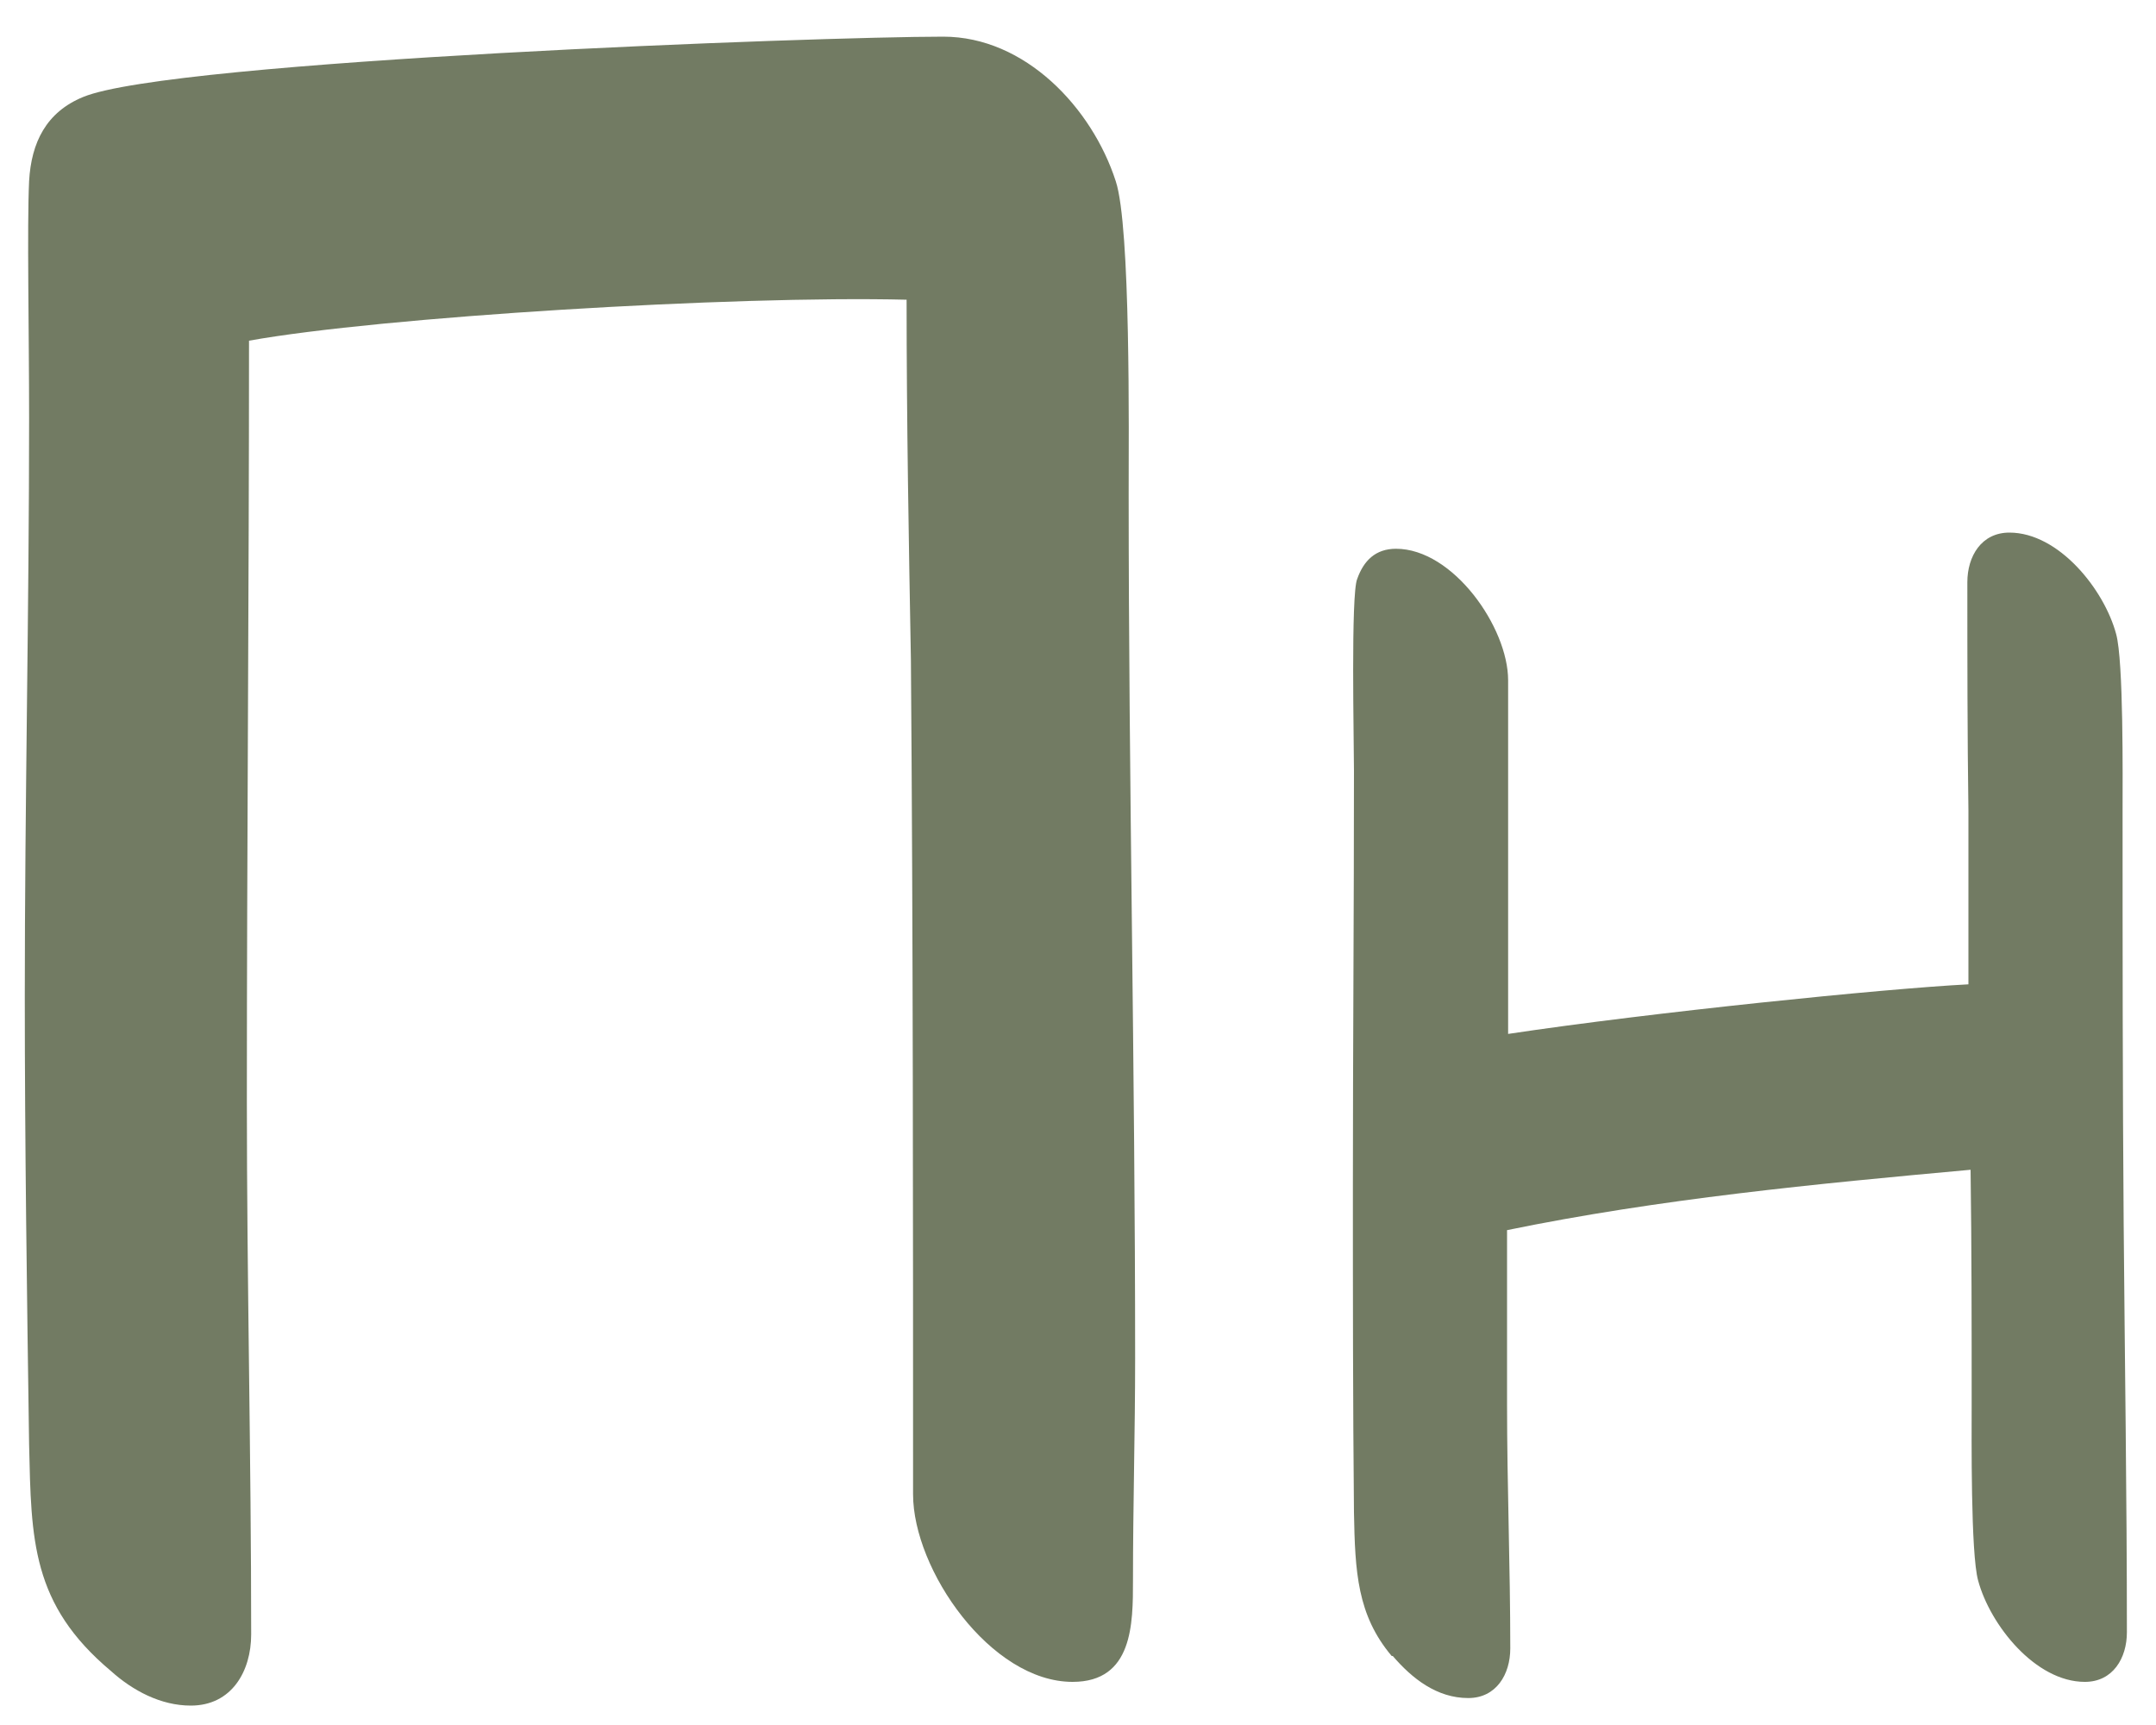
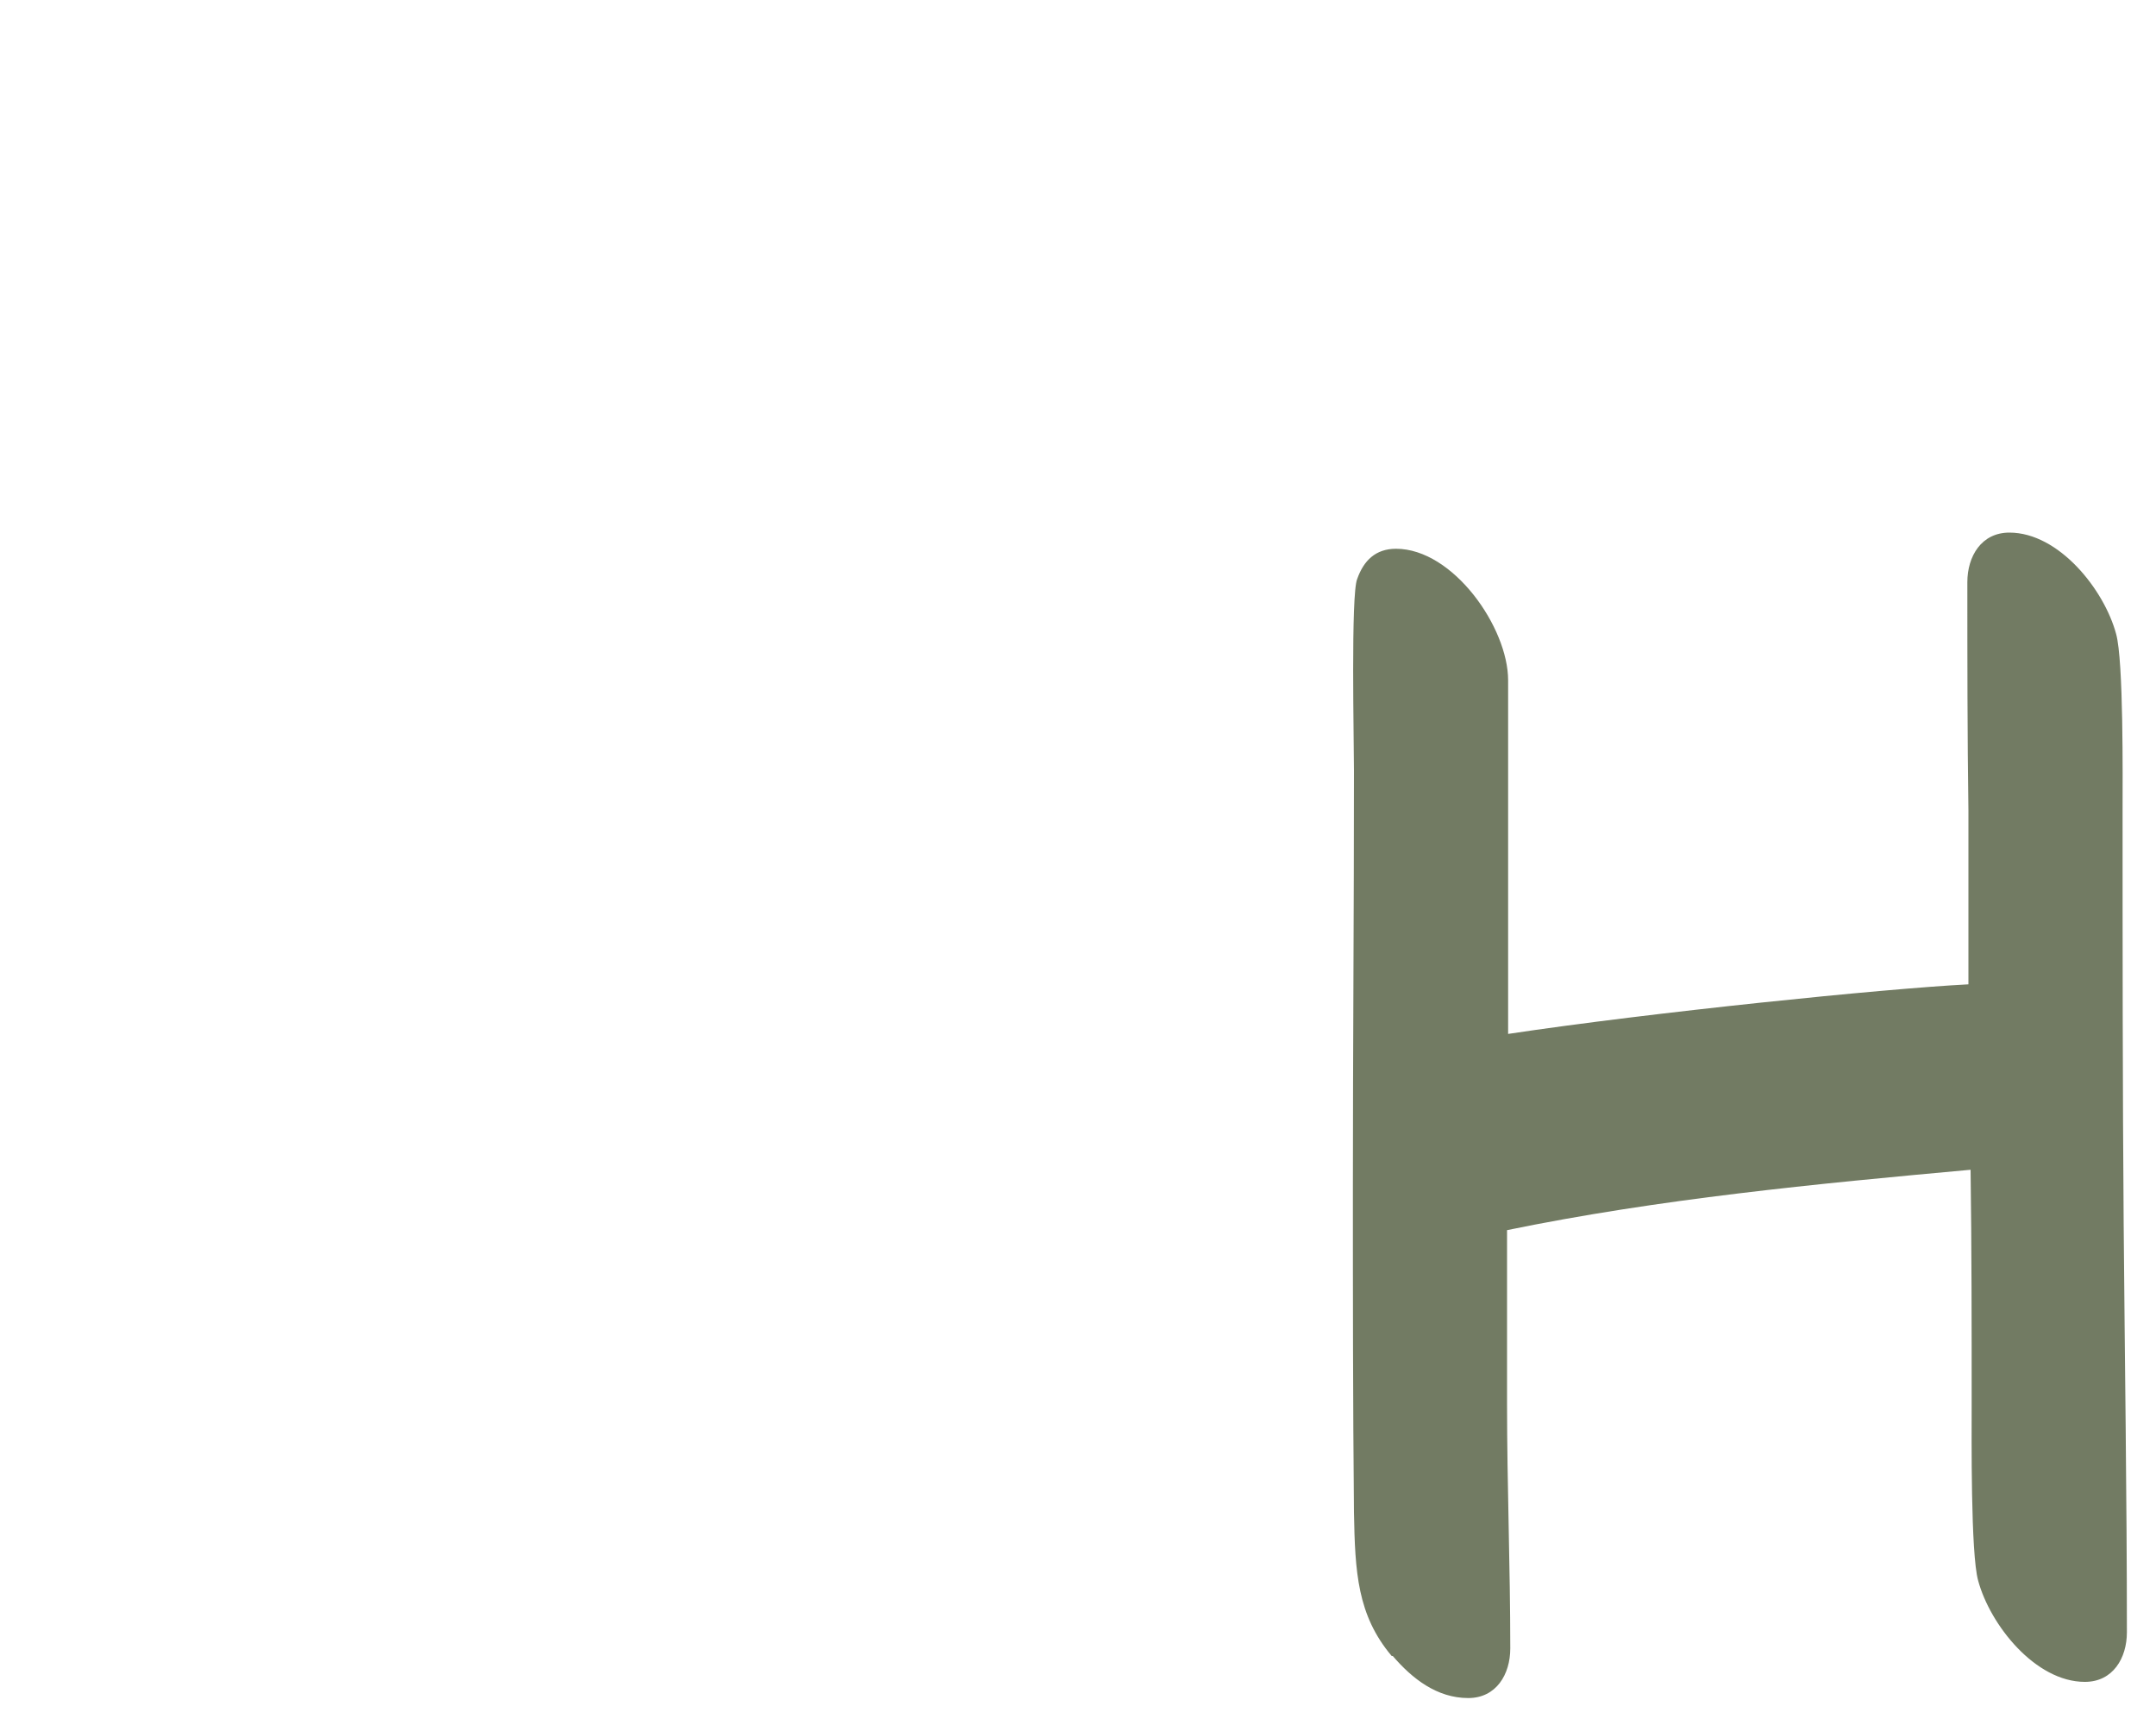
<svg xmlns="http://www.w3.org/2000/svg" width="20" height="16" viewBox="0 0 20 16" fill="none">
-   <path d="M0.27 13.4C0.25 12.02 0.23 10.62 0.23 9.24C0.23 7.44 0.27 5.66 0.27 3.88C0.27 3.08 0.25 2.1 0.27 1.68C0.29 1.32 0.43 1.04 0.77 0.9C1.59 0.56 7.61 0.34 8.75 0.34C9.51 0.34 10.13 1 10.35 1.68C10.49 2.1 10.47 4.04 10.47 4.58C10.47 7.26 10.53 9.92 10.53 12.6C10.53 13.28 10.51 13.96 10.51 14.66C10.51 15.06 10.51 15.6 9.95 15.6C9.19 15.6 8.47 14.56 8.47 13.86C8.47 11.28 8.47 8.7 8.45 6.12C8.43 5.02 8.41 3.9 8.41 2.78C6.81 2.74 3.53 2.94 2.31 3.16C2.31 5.52 2.29 7.86 2.29 10.22C2.29 11.86 2.33 13.52 2.33 15.16C2.33 15.5 2.15 15.82 1.77 15.82C1.49 15.82 1.23 15.68 1.03 15.5C0.29 14.88 0.29 14.28 0.27 13.4Z" fill="#727B63" />
  <path d="M12.91 15.36C12.59 14.98 12.57 14.58 12.56 14.03C12.55 13.02 12.55 12.01 12.55 11.02C12.55 9.73 12.56 8.44 12.56 7.15C12.56 6.88 12.53 5.51 12.59 5.37C12.65 5.2 12.76 5.09 12.95 5.09C13.48 5.09 13.99 5.82 13.99 6.31V9.59C15.32 9.39 17.48 9.17 18.26 9.13V7.52C18.25 6.82 18.25 6.12 18.25 5.4C18.25 5.16 18.38 4.94 18.64 4.94C19.1 4.94 19.52 5.47 19.63 5.88C19.7 6.13 19.69 7.22 19.69 7.52C19.69 8.79 19.69 10.07 19.7 11.34C19.71 12.6 19.73 13.88 19.73 15.14C19.73 15.38 19.6 15.6 19.34 15.6C18.88 15.6 18.46 15.07 18.35 14.66C18.28 14.41 18.29 13.32 18.29 13.02C18.29 12.29 18.29 11.58 18.28 10.85C16.85 10.98 15.39 11.12 13.98 11.41V13.02C13.98 13.78 14.01 14.53 14.01 15.29C14.01 15.53 13.88 15.75 13.62 15.75C13.33 15.75 13.1 15.57 12.92 15.36H12.91Z" fill="#727B63" />
</svg>